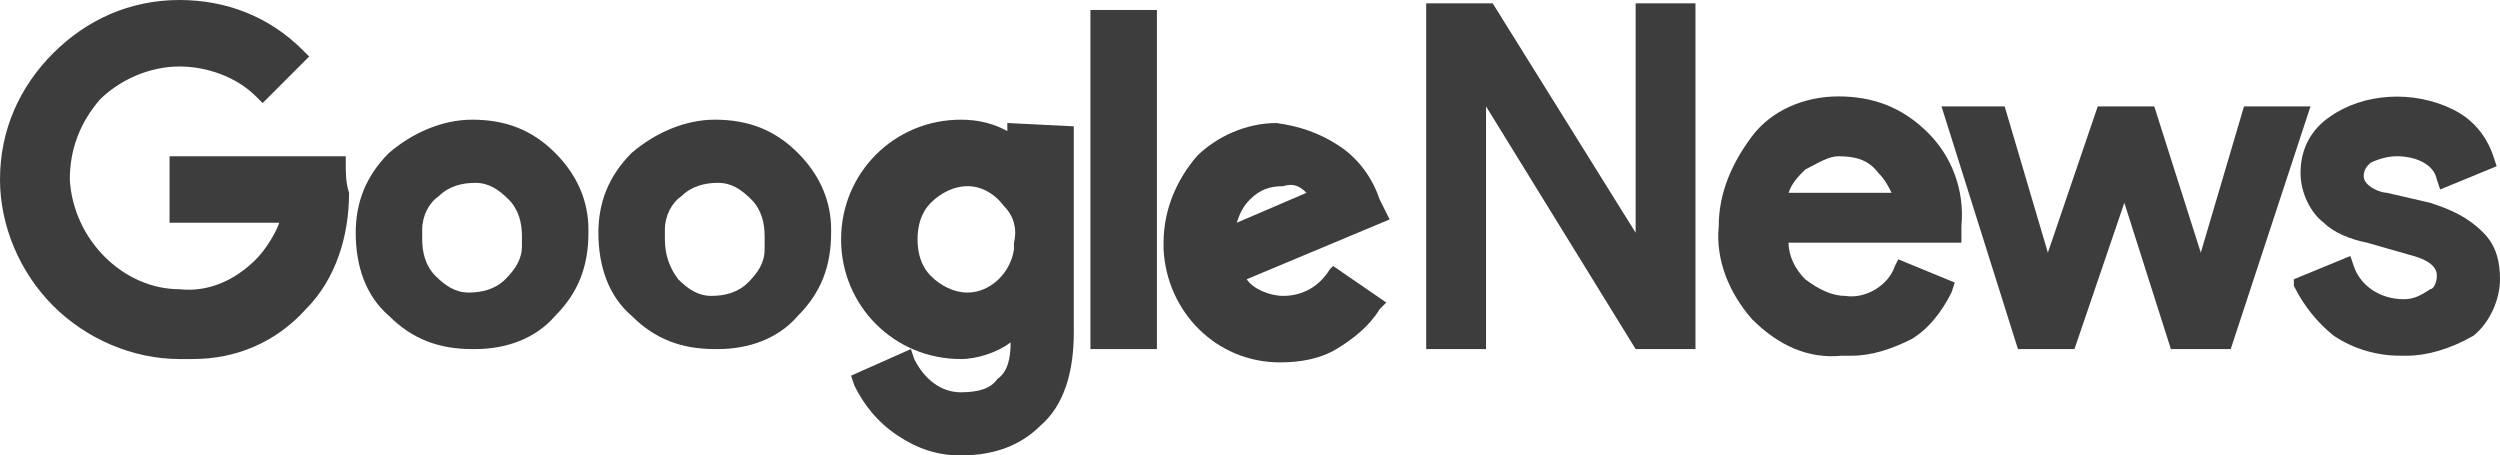
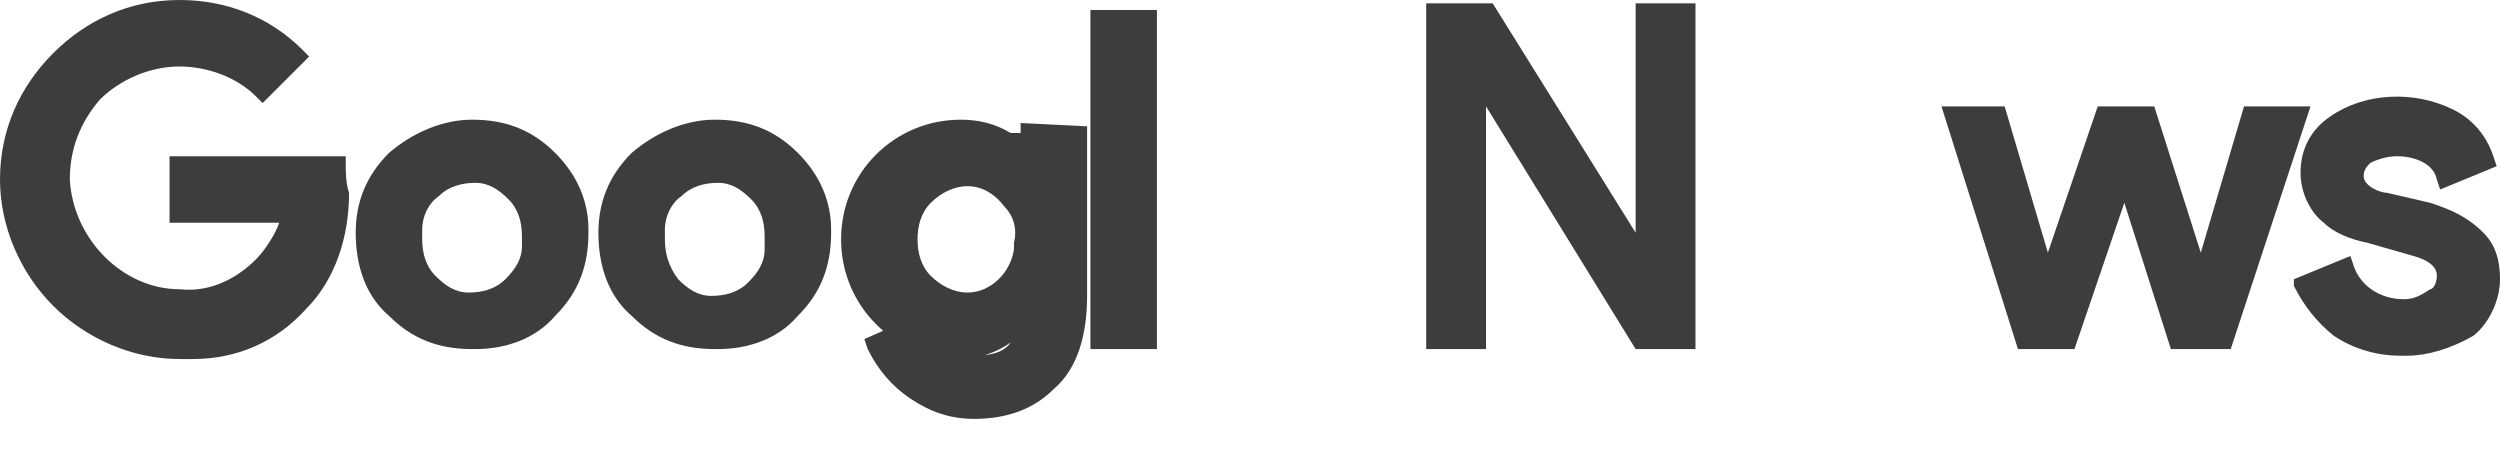
<svg xmlns="http://www.w3.org/2000/svg" version="1.1" id="Layer_1" x="0px" y="0px" viewBox="0 0 75.2 13.7" style="enable-background:new 0 0 75.2 13.7;" xml:space="preserve">
  <style type="text/css">
	.st0{fill:#3D3D3D;}
</style>
  <g>
    <g>
      <path class="st0" d="M10.4,4.9l0-0.2H5.1v2h3.3C8.3,7,8,7.5,7.7,7.8c-0.6,0.6-1.4,1-2.3,0.9l0,0c-1.7,0-3.2-1.5-3.3-3.3l0,0    c0-0.9,0.3-1.7,0.9-2.4C3.6,2.4,4.5,2,5.4,2l0,0c0.8,0,1.7,0.3,2.3,0.9l0.2,0.2l1.4-1.4L9.1,1.5C8.1,0.5,6.8,0,5.4,0    C3.9,0,2.6,0.6,1.6,1.6C0.6,2.6,0,3.9,0,5.4c0,1.4,0.6,2.8,1.6,3.8c1,1,2.4,1.6,3.8,1.6c0.1,0,0.2,0,0.4,0c1.3,0,2.5-0.5,3.4-1.5    l0,0c0.9-0.9,1.3-2.2,1.3-3.5C10.4,5.5,10.4,5.2,10.4,4.9z" />
      <path class="st0" d="M16.7,4.6c-0.7-0.7-1.5-1-2.5-1c-0.9,0-1.8,0.4-2.5,1c-0.7,0.7-1,1.5-1,2.4c0,1,0.3,1.9,1,2.5    c0.7,0.7,1.5,1,2.5,1c0,0,0.1,0,0.1,0c0.9,0,1.8-0.3,2.4-1c0.7-0.7,1-1.5,1-2.5c0,0,0,0,0-0.1l0,0C17.7,6.1,17.4,5.3,16.7,4.6z     M13.2,5.9c0.3-0.3,0.7-0.4,1.1-0.4l0,0c0.4,0,0.7,0.2,1,0.5c0.3,0.3,0.4,0.7,0.4,1.1l0,0v0.3c0,0.4-0.2,0.7-0.5,1    c-0.3,0.3-0.7,0.4-1.1,0.4l0,0c-0.4,0-0.7-0.2-1-0.5c-0.3-0.3-0.4-0.7-0.4-1.1l0,0V6.9C12.7,6.5,12.9,6.1,13.2,5.9z" />
      <path class="st0" d="M24,4.6c-0.7-0.7-1.5-1-2.5-1c-0.9,0-1.8,0.4-2.5,1c-0.7,0.7-1,1.5-1,2.4c0,1,0.3,1.9,1,2.5    c0.7,0.7,1.5,1,2.5,1c0,0,0.1,0,0.1,0c0.9,0,1.8-0.3,2.4-1c0.7-0.7,1-1.5,1-2.5c0,0,0,0,0-0.1l0,0C25,6.1,24.7,5.3,24,4.6z     M20.5,5.9c0.3-0.3,0.7-0.4,1.1-0.4l0,0c0.4,0,0.7,0.2,1,0.5c0.3,0.3,0.4,0.7,0.4,1.1l0,0.1l0,0.1c0,0,0,0.1,0,0.1l0,0l0,0.1    c0,0.4-0.2,0.7-0.5,1c-0.3,0.3-0.7,0.4-1.1,0.4l0,0c-0.4,0-0.7-0.2-1-0.5C20.1,8,20,7.6,20,7.2l0,0V6.9C20,6.5,20.2,6.1,20.5,5.9z    " />
-       <path class="st0" d="M30.4,4c-0.5-0.3-1-0.4-1.5-0.4c-2,0-3.6,1.6-3.6,3.6c0,2,1.6,3.6,3.6,3.6c0.5,0,1.1-0.2,1.5-0.5    c0,0.5-0.1,0.9-0.4,1.1c-0.2,0.3-0.6,0.4-1.1,0.4c-0.6,0-1.1-0.4-1.4-1l-0.1-0.3l-1.8,0.8l0.1,0.3c0.3,0.6,0.7,1.1,1.3,1.5    c0.6,0.4,1.2,0.6,1.9,0.6c1,0,1.8-0.3,2.4-0.9c0.7-0.6,1-1.6,1-2.8V3.8l-2-0.1V4z M30.5,7.5c-0.1,0.7-0.7,1.3-1.4,1.3h0    c-0.4,0-0.8-0.2-1.1-0.5c-0.3-0.3-0.4-0.7-0.4-1.1l0,0l0,0c0-0.4,0.1-0.8,0.4-1.1c0.3-0.3,0.7-0.5,1.1-0.5h0    c0.4,0,0.8,0.2,1.1,0.6c0.3,0.3,0.4,0.7,0.3,1.1L30.5,7.5L30.5,7.5z" />
+       <path class="st0" d="M30.4,4c-0.5-0.3-1-0.4-1.5-0.4c-2,0-3.6,1.6-3.6,3.6c0,2,1.6,3.6,3.6,3.6c0.5,0,1.1-0.2,1.5-0.5    c-0.2,0.3-0.6,0.4-1.1,0.4c-0.6,0-1.1-0.4-1.4-1l-0.1-0.3l-1.8,0.8l0.1,0.3c0.3,0.6,0.7,1.1,1.3,1.5    c0.6,0.4,1.2,0.6,1.9,0.6c1,0,1.8-0.3,2.4-0.9c0.7-0.6,1-1.6,1-2.8V3.8l-2-0.1V4z M30.5,7.5c-0.1,0.7-0.7,1.3-1.4,1.3h0    c-0.4,0-0.8-0.2-1.1-0.5c-0.3-0.3-0.4-0.7-0.4-1.1l0,0l0,0c0-0.4,0.1-0.8,0.4-1.1c0.3-0.3,0.7-0.5,1.1-0.5h0    c0.4,0,0.8,0.2,1.1,0.6c0.3,0.3,0.4,0.7,0.3,1.1L30.5,7.5L30.5,7.5z" />
      <rect x="32.8" y="0.3" class="st0" width="2" height="10.2" />
-       <path class="st0" d="M40,8.1c-0.3,0.5-0.8,0.8-1.4,0.8l0,0c-0.4,0-0.9-0.2-1.1-0.5l4.3-1.8l-0.3-0.6c-0.2-0.6-0.6-1.2-1.2-1.6    c-0.6-0.4-1.2-0.6-1.9-0.7l0,0c-0.9,0-1.8,0.4-2.4,1c-0.6,0.7-1,1.6-1,2.6v0.2l0,0c0.1,1.9,1.6,3.4,3.5,3.4c0.6,0,1.2-0.1,1.7-0.4    c0.5-0.3,1-0.7,1.3-1.2l0.2-0.2l-1.6-1.1L40,8.1z M39.3,5.8l-2.1,0.9c0.1-0.3,0.2-0.5,0.4-0.7c0.3-0.3,0.6-0.4,1-0.4    C38.9,5.5,39.1,5.6,39.3,5.8z" />
    </g>
    <g>
      <polygon class="st0" points="49.2,6.1 49.2,7 44.9,0.1 42.9,0.1 42.9,10.5 44.7,10.5 44.7,4.1 44.7,3.2 49.2,10.5 51,10.5 51,0.1     49.2,0.1   " />
-       <path class="st0" d="M55.3,2.9c-1,0-2,0.4-2.6,1.2c-0.6,0.8-1,1.7-1,2.7c-0.1,1,0.3,2,1,2.8l0,0c0.8,0.8,1.7,1.2,2.7,1.1    c0.1,0,0.2,0,0.3,0c0.6,0,1.2-0.2,1.8-0.5c0.5-0.3,0.9-0.8,1.2-1.4l0.1-0.3l-1.7-0.7L57,8c-0.2,0.6-0.9,1-1.5,0.9l0,0    c-0.4,0-0.8-0.2-1.2-0.5c-0.3-0.3-0.5-0.7-0.5-1.1h5.2V6.8c0.1-1.1-0.3-2.1-1-2.8C57.2,3.2,56.3,2.9,55.3,2.9z M56.9,5.8h-3.1    c0.1-0.3,0.3-0.5,0.5-0.7c0.4-0.2,0.7-0.4,1-0.4c0.5,0,0.9,0.1,1.2,0.5C56.7,5.4,56.8,5.6,56.9,5.8z" />
      <polygon class="st0" points="67.5,3.2 66.2,7.6 64.8,3.2 63.1,3.2 61.6,7.6 60.3,3.2 58.4,3.2 60.7,10.5 62.4,10.5 63.9,6.1     65.3,10.5 67.1,10.5 69.5,3.2   " />
      <path class="st0" d="M74.7,7L74.7,7c-0.5-0.5-1-0.7-1.6-0.9l-1.3-0.3l0,0c-0.2,0-0.7-0.2-0.7-0.5c0-0.2,0.1-0.3,0.2-0.4l0,0    c0.2-0.1,0.5-0.2,0.8-0.2l0,0c0.5,0,1.1,0.2,1.2,0.7l0.1,0.3L75.1,5L75,4.7c-0.2-0.6-0.6-1.1-1.2-1.4c-1.2-0.6-2.7-0.5-3.7,0.2    c-0.6,0.4-0.9,1-0.9,1.7c0,0.6,0.3,1.2,0.7,1.5c0.3,0.3,0.8,0.5,1.3,0.6l1.4,0.4c0.7,0.2,0.7,0.5,0.7,0.6c0,0.2-0.1,0.4-0.2,0.4    l0,0C72.8,8.9,72.6,9,72.3,9l0,0c-0.7,0-1.3-0.4-1.5-1l-0.1-0.3l-1.7,0.7L69,8.6c0.3,0.6,0.7,1.1,1.2,1.5l0,0    c0.6,0.4,1.3,0.6,2,0.6c0.1,0,0.1,0,0.2,0c0.6,0,1.3-0.2,2-0.6l0,0l0,0c0.5-0.4,0.8-1.1,0.8-1.7C75.2,7.9,75.1,7.4,74.7,7z" />
    </g>
  </g>
</svg>